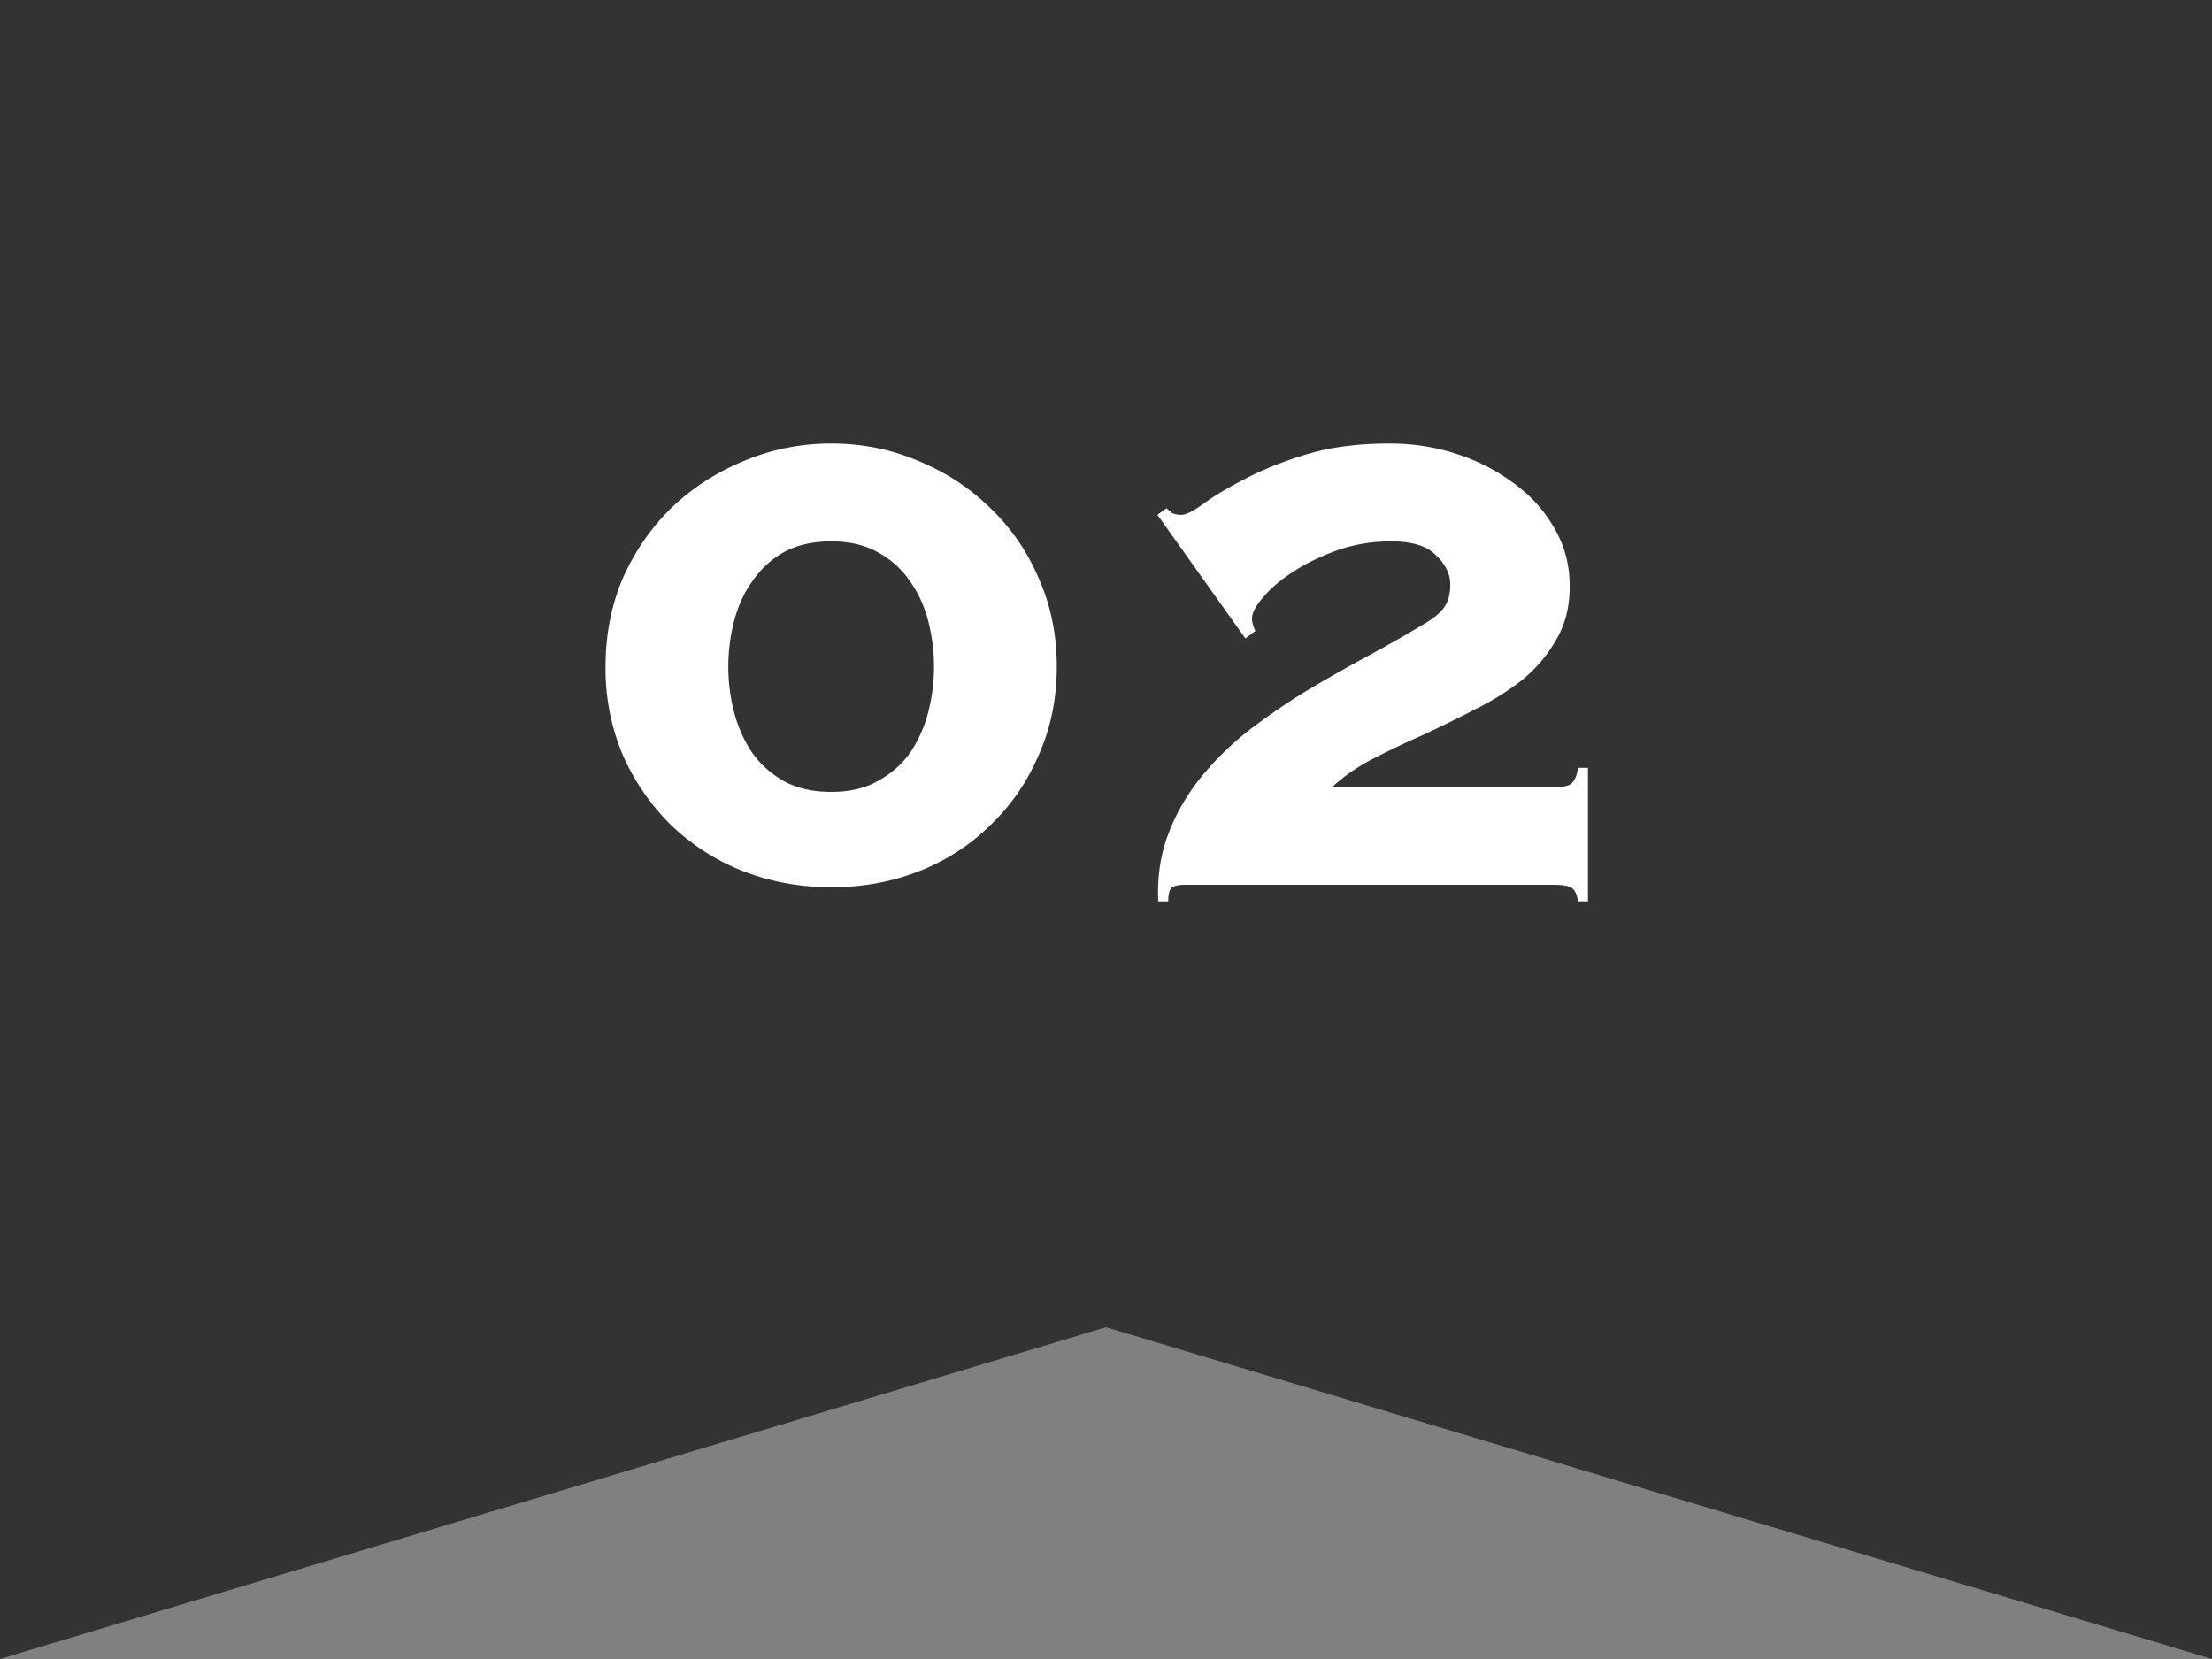
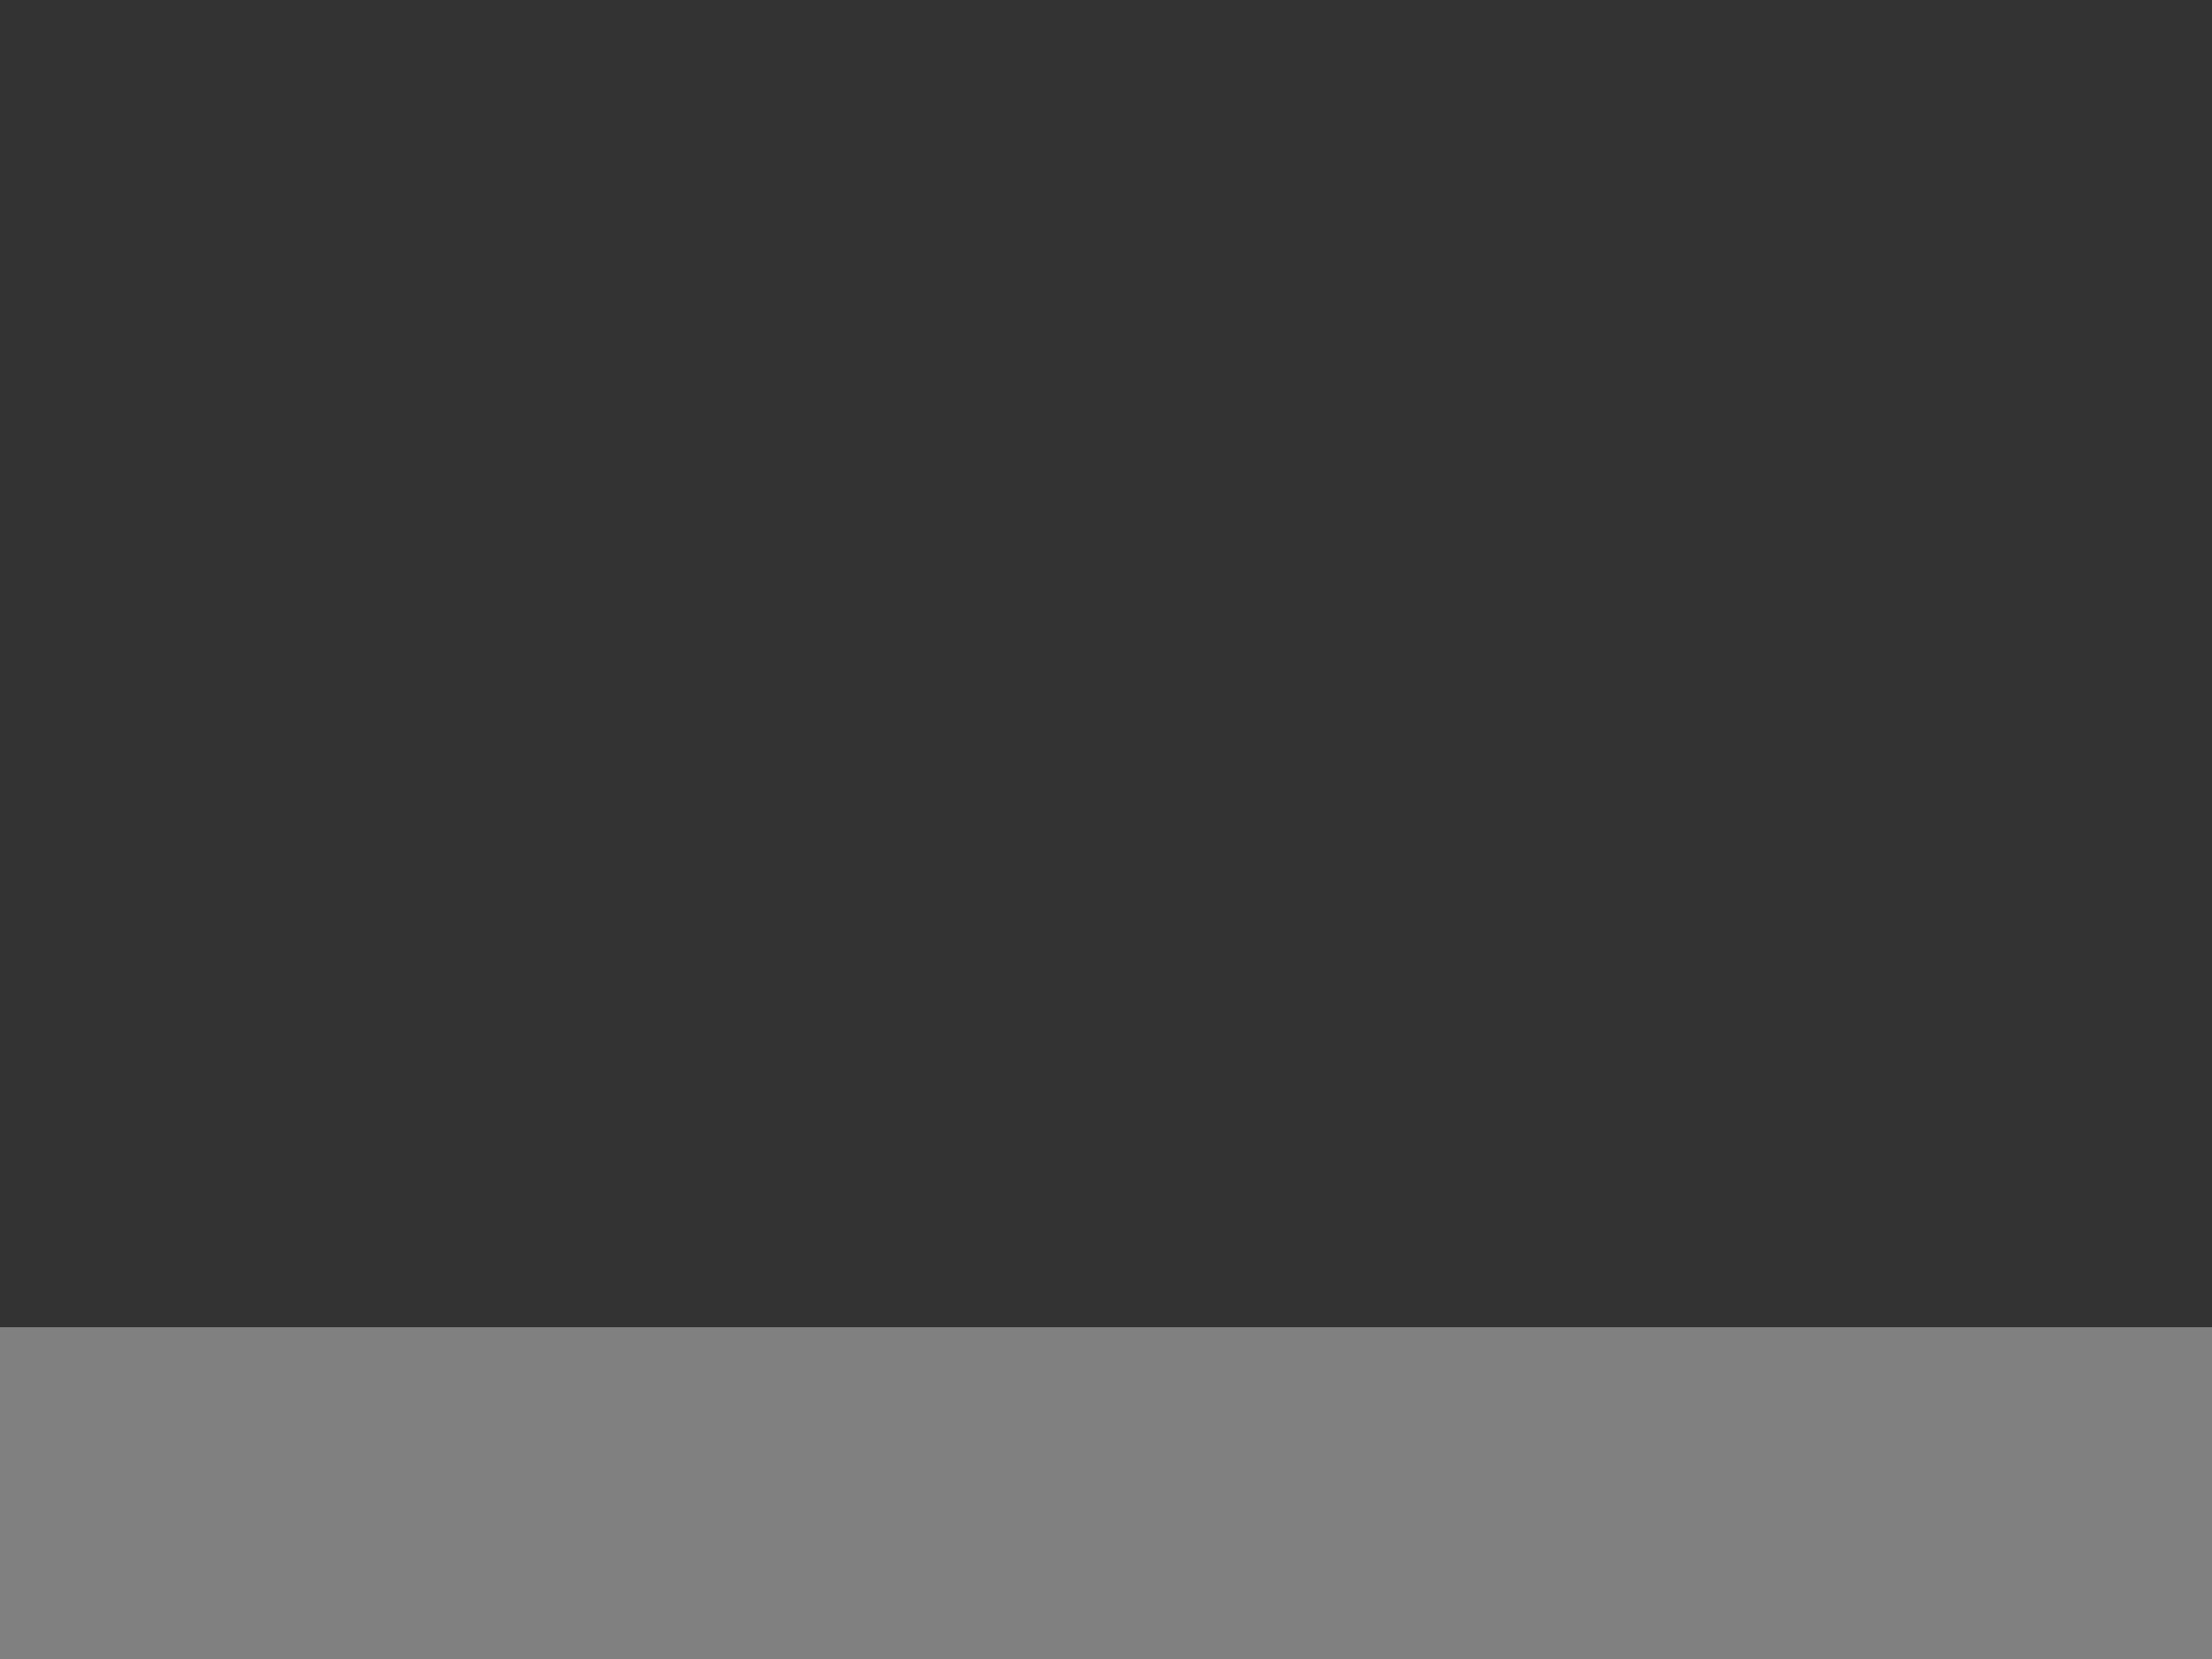
<svg xmlns="http://www.w3.org/2000/svg" width="40" height="30" fill="none">
  <rect width="100%" height="100%" fill="#808080" stroke="none" />
  <path fill="#333" d="M0 0h40v24H0z" />
-   <path fill="#fff" d="M28.16 14.23q.18 0 .255-.06.09-.075.12-.285h.18V16.3h-.18q-.03-.21-.135-.255-.09-.045-.315-.045h-6.66q-.15 0-.225.045t-.075.255h-.18q-.03-.66.18-1.215t.585-1.02.87-.855q.51-.39 1.05-.72.555-.33 1.11-.63t1.05-.6q.225-.135.33-.285t.105-.405q0-.285-.255-.525-.24-.255-.81-.255-.525 0-.99.165-.45.165-.795.39t-.54.465q-.195.225-.195.375 0 .09.06.225l-.18.135-1.59-2.235.165-.12q.045.045.105.09.075.03.165.03.12 0 .39-.195.285-.21.75-.45.48-.255 1.125-.45t1.5-.195q.645 0 1.23.195t1.035.54q.45.33.72.81.27.465.27 1.035 0 .555-.24.96-.225.405-.6.72-.375.3-.855.54-.465.24-.945.465-.48.21-.915.435t-.735.51zM15.03 8.02q.84 0 1.575.315.735.3 1.29.84.57.54.885 1.275.33.735.33 1.605t-.33 1.605q-.315.735-.885 1.275-.555.54-1.29.825t-1.575.285q-.825 0-1.575-.285a4 4 0 0 1-1.305-.825 4.1 4.1 0 0 1-.885-1.275 4 4 0 0 1-.315-1.605q0-.87.315-1.605.33-.735.885-1.275.57-.54 1.305-.84.75-.315 1.575-.315m0 1.77q-.495 0-.855.195-.345.195-.57.525-.225.315-.33.72a3.3 3.3 0 0 0 0 1.65q.105.405.33.735.225.315.57.51.36.195.855.195t.84-.195q.36-.195.585-.51.225-.33.33-.735a3.3 3.3 0 0 0 0-1.65q-.105-.405-.33-.72a1.64 1.64 0 0 0-.585-.525q-.345-.195-.84-.195" />
  <g fill="#333" clip-path="url(#a)">
-     <path d="M20 24H0v6zm0 0h20v6z" />
-   </g>
+     </g>
  <defs>
    <clipPath id="a">
-       <path fill="#fff" d="M0 24h40v6H0z" />
-     </clipPath>
+       </clipPath>
  </defs>
</svg>